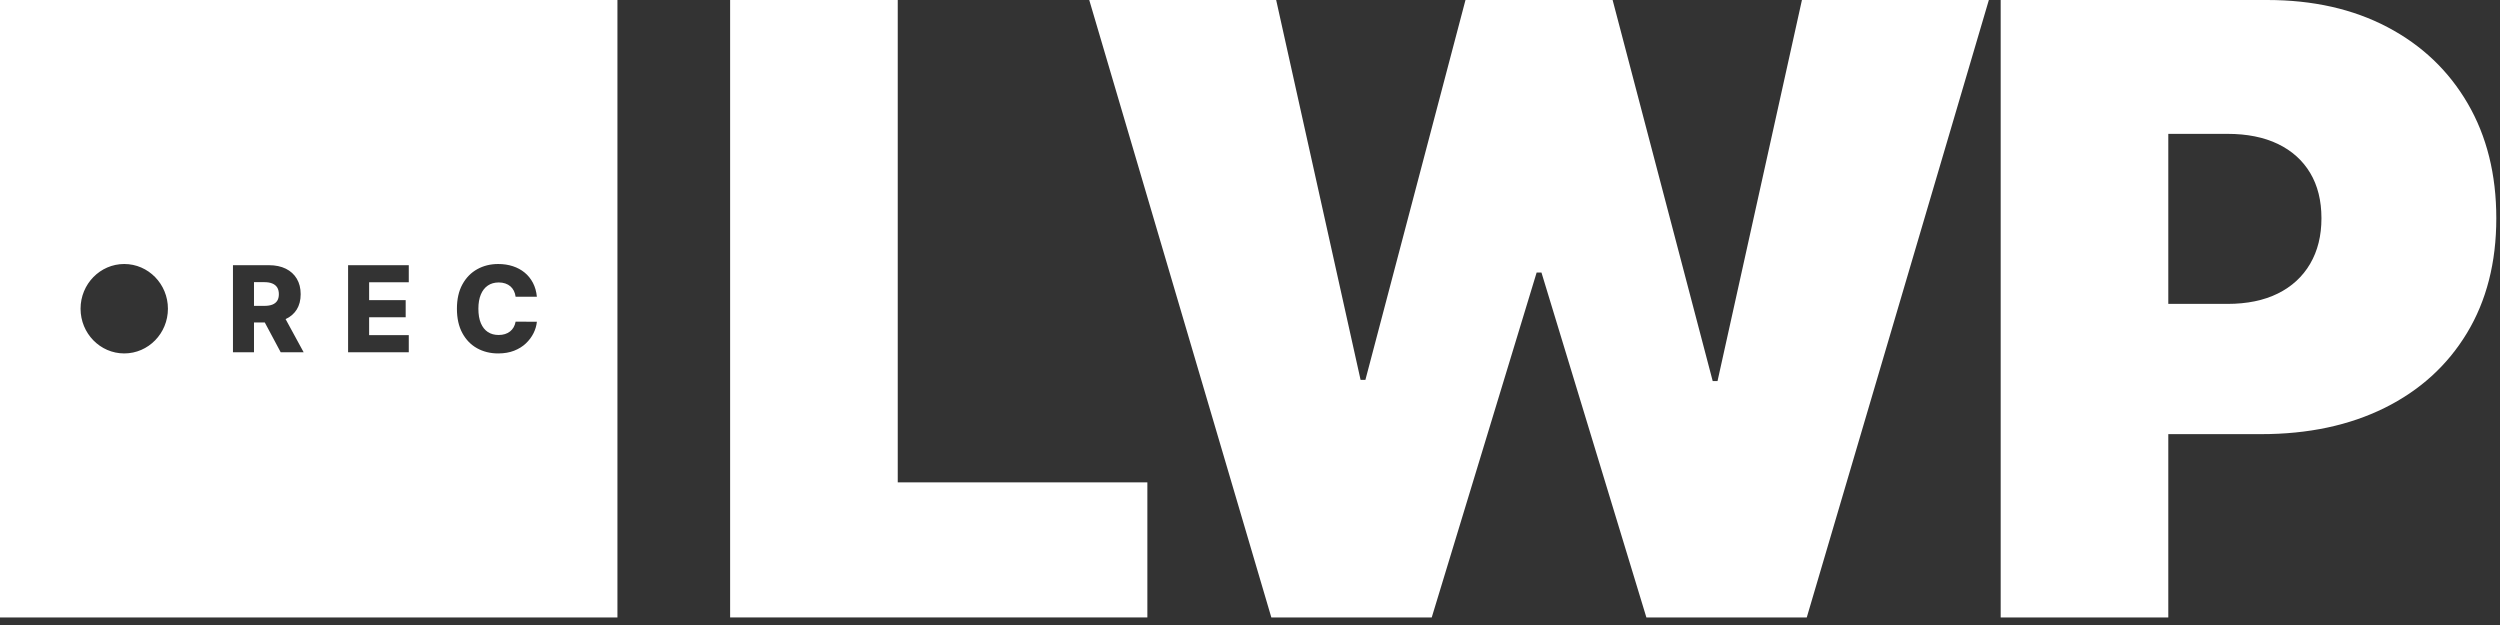
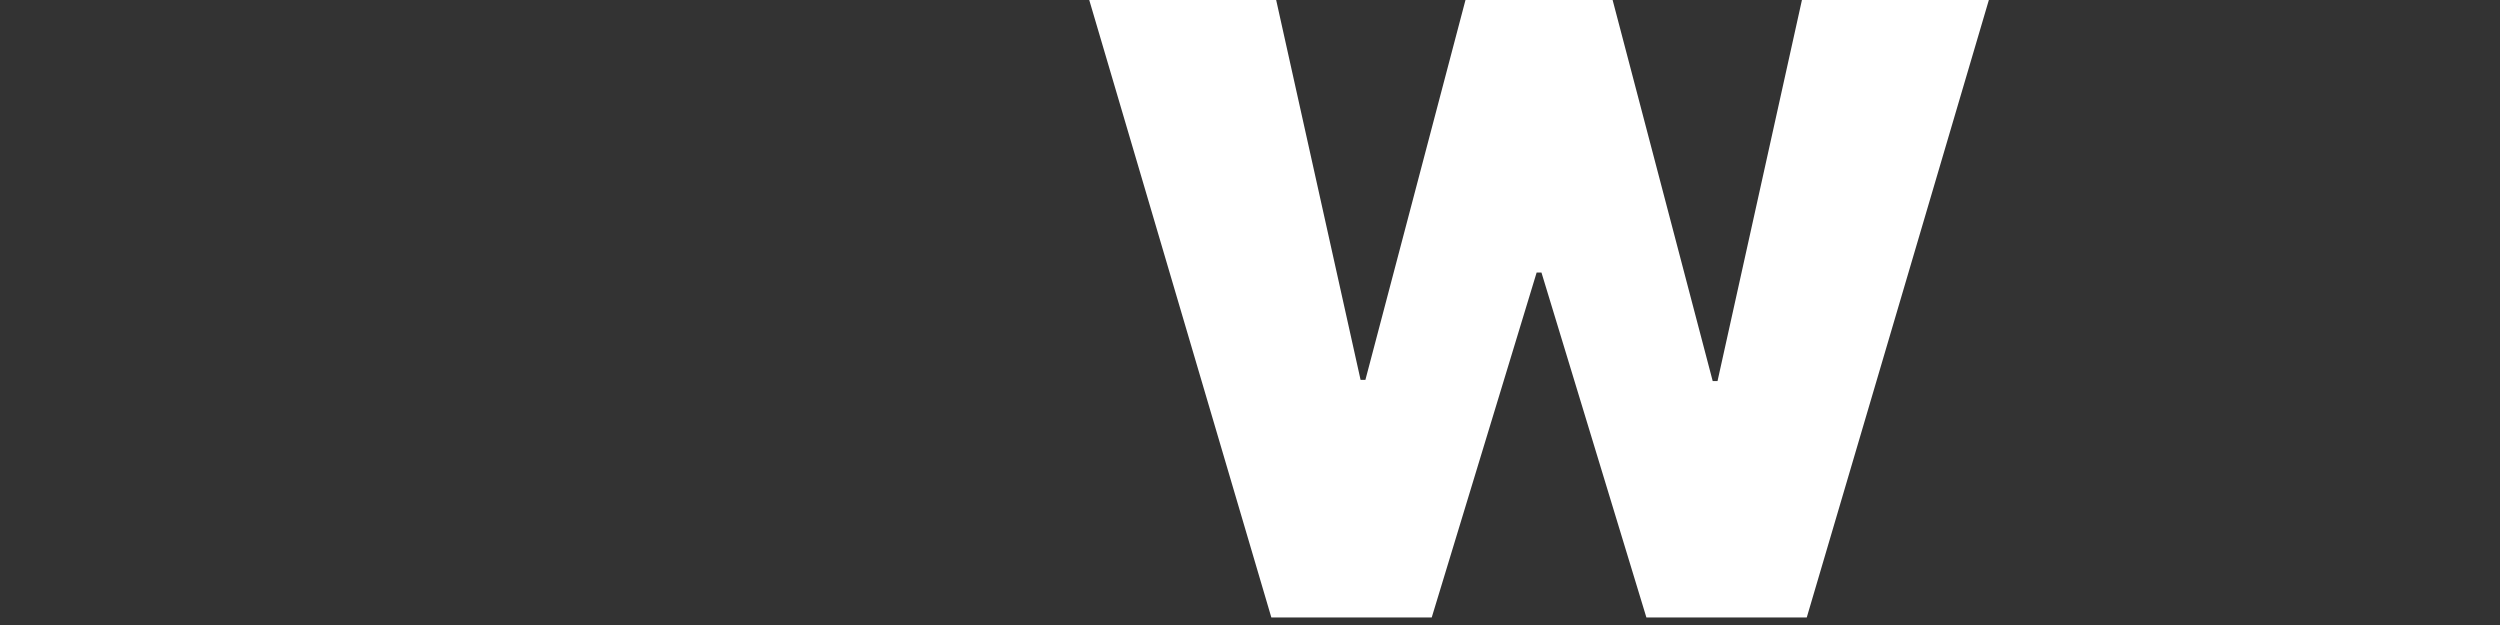
<svg xmlns="http://www.w3.org/2000/svg" width="100%" height="100%" viewBox="0 0 260 65" version="1.1" xml:space="preserve" style="fill-rule:evenodd;clip-rule:evenodd;stroke-linejoin:round;stroke-miterlimit:2;">
  <rect x="0" y="0" width="260" height="65" fill="#333333" stroke="none" />
  <g>
-     <path d="M75.933,64.213l-0,-64.213l17.432,0l0,50.166l25.961,0l0,14.047l-43.393,-0Z" style="fill:#fff;fill-rule:nonzero;" />
    <path d="M132.219,64.213l-18.938,-64.213l19.44,0l8.779,39.506l0.502,-0l10.409,-39.506l15.301,0l10.409,39.631l0.502,0l8.779,-39.631l19.44,0l-18.938,64.213l-16.68,-0l-10.912,-35.869l-0.501,-0l-10.911,35.869l-16.681,-0Z" style="fill:#fff;fill-rule:nonzero;" />
-     <path d="M208.071,64.213l-0,-64.213l27.717,0c4.765,0 8.935,0.941 12.51,2.822c3.574,1.881 6.354,4.525 8.34,7.932c1.986,3.408 2.978,7.389 2.978,11.946c0,4.599 -1.019,8.581 -3.057,11.946c-2.038,3.365 -4.891,5.957 -8.559,7.776c-3.669,1.818 -7.948,2.728 -12.84,2.728l-16.554,-0l-0,-13.545l13.043,-0c2.048,-0 3.799,-0.361 5.252,-1.082c1.452,-0.721 2.571,-1.751 3.354,-3.088c0.784,-1.338 1.176,-2.916 1.176,-4.735c0,-1.839 -0.392,-3.412 -1.176,-4.719c-0.783,-1.306 -1.902,-2.309 -3.354,-3.01c-1.453,-0.7 -3.204,-1.05 -5.252,-1.05l-6.146,0l0,50.292l-17.432,-0Z" style="fill:#fff;fill-rule:nonzero;" />
  </g>
-   <path d="M64.213,0l-0,64.213l-64.213,-0l0,-64.213l64.213,0Zm-51.292,27.456c-2.507,0 -4.543,2.084 -4.543,4.65c-0,2.567 2.036,4.651 4.543,4.651c2.507,-0 4.543,-2.084 4.543,-4.651c-0,-2.566 -2.036,-4.65 -4.543,-4.65Zm23.28,9.177l6.312,-0l0,-1.777l-4.124,-0l-0,-1.861l3.801,-0l0,-1.781l-3.801,-0l-0,-1.857l4.124,0l0,-1.777l-6.312,0l-0,9.053Zm19.634,-5.773c-0.053,-0.542 -0.19,-1.024 -0.411,-1.446c-0.221,-0.421 -0.509,-0.777 -0.862,-1.067c-0.354,-0.29 -0.763,-0.511 -1.229,-0.663c-0.466,-0.152 -0.972,-0.228 -1.521,-0.228c-0.804,0 -1.53,0.18 -2.179,0.54c-0.648,0.359 -1.162,0.885 -1.542,1.578c-0.381,0.692 -0.571,1.536 -0.571,2.532c0,0.994 0.187,1.836 0.562,2.529c0.374,0.692 0.884,1.219 1.531,1.58c0.647,0.361 1.38,0.542 2.199,0.542c0.622,-0 1.174,-0.095 1.656,-0.283c0.482,-0.189 0.89,-0.443 1.226,-0.763c0.336,-0.32 0.601,-0.674 0.794,-1.063c0.193,-0.389 0.309,-0.784 0.347,-1.185l-2.21,-0.013c-0.039,0.218 -0.107,0.413 -0.206,0.586c-0.099,0.172 -0.224,0.318 -0.376,0.437c-0.151,0.12 -0.327,0.21 -0.526,0.272c-0.198,0.062 -0.419,0.093 -0.66,0.093c-0.431,0 -0.803,-0.102 -1.117,-0.307c-0.313,-0.205 -0.556,-0.51 -0.729,-0.915c-0.172,-0.405 -0.258,-0.908 -0.258,-1.51c-0,-0.577 0.084,-1.069 0.254,-1.476c0.169,-0.407 0.412,-0.718 0.729,-0.933c0.317,-0.215 0.695,-0.322 1.134,-0.322c0.247,-0 0.474,0.034 0.678,0.104c0.205,0.069 0.383,0.168 0.533,0.298c0.15,0.13 0.271,0.286 0.362,0.468c0.092,0.183 0.152,0.388 0.182,0.615l2.21,-0Zm-29.42,2.674l1.121,0l1.655,3.099l2.387,-0l-1.877,-3.446c0.499,-0.228 0.884,-0.56 1.157,-0.994c0.274,-0.438 0.411,-0.971 0.411,-1.598c-0,-0.619 -0.134,-1.155 -0.403,-1.607c-0.268,-0.452 -0.649,-0.8 -1.142,-1.043c-0.494,-0.243 -1.079,-0.365 -1.757,-0.365l-3.74,0l0,9.053l2.188,-0l0,-3.099Zm0,-1.724l0,-2.466l1.079,-0c0.327,-0 0.602,0.046 0.826,0.139c0.224,0.093 0.394,0.231 0.509,0.415c0.115,0.185 0.172,0.417 0.172,0.697c0,0.28 -0.057,0.509 -0.172,0.687c-0.115,0.178 -0.284,0.311 -0.506,0.398c-0.223,0.087 -0.499,0.13 -0.829,0.13l-1.079,0Z" style="fill:#fff;" />
</svg>